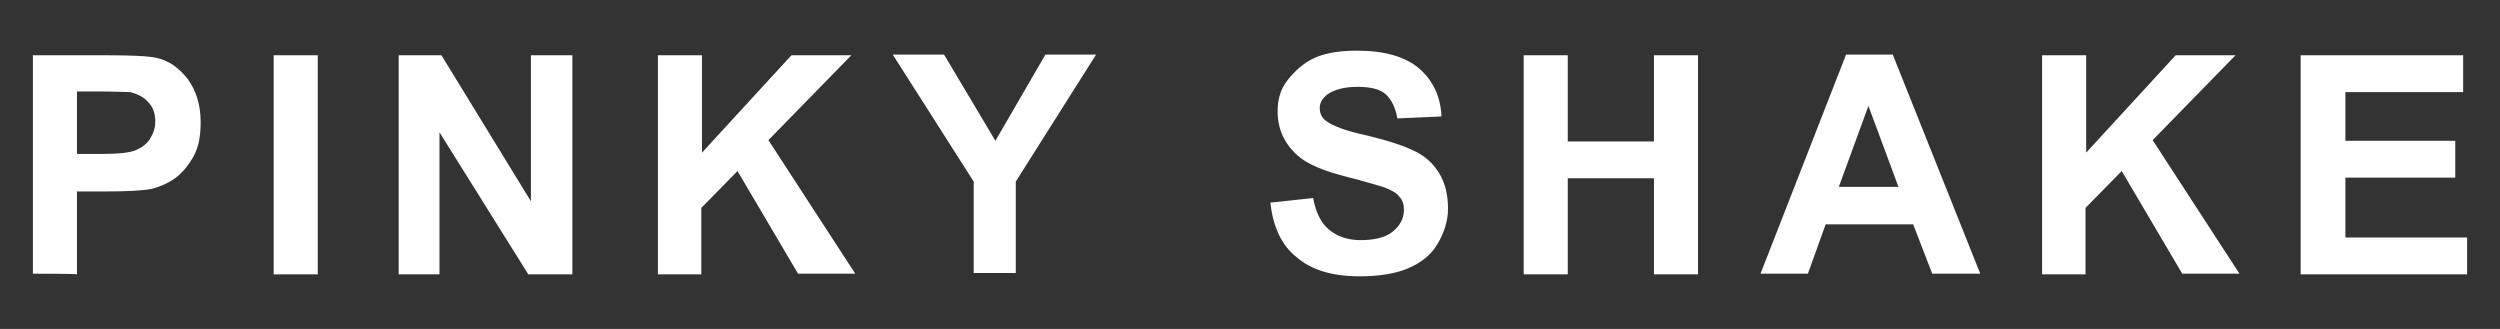
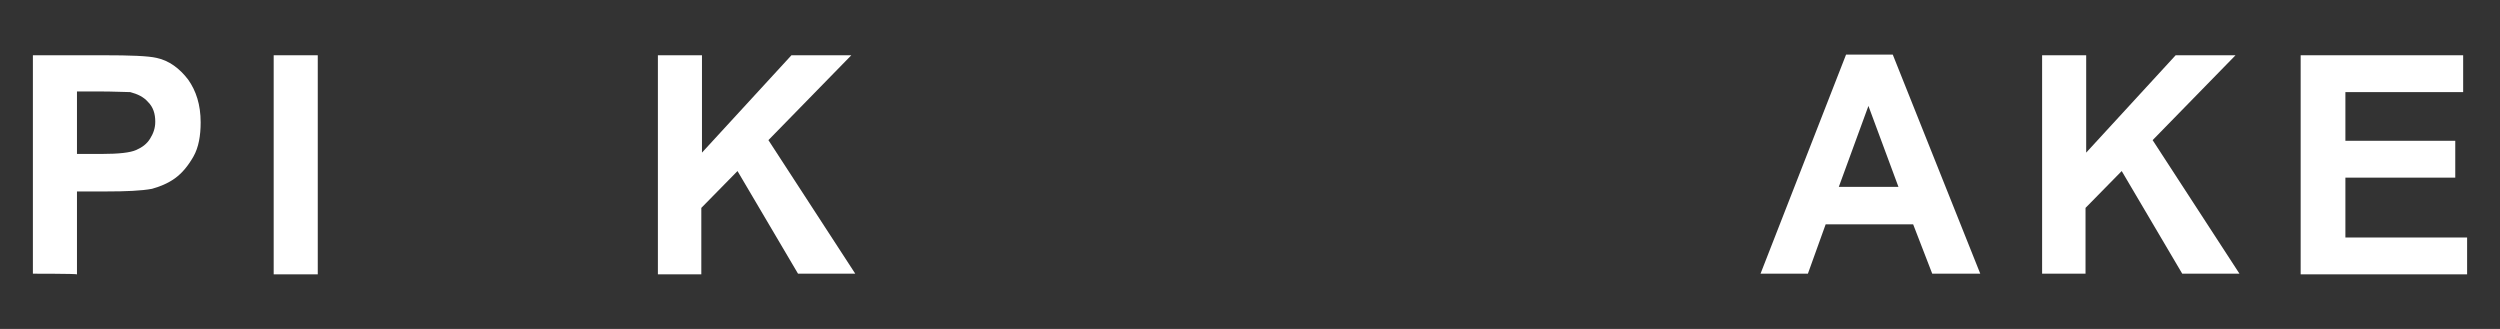
<svg xmlns="http://www.w3.org/2000/svg" version="1.1" id="レイヤー_1" x="0px" y="0px" viewBox="0 0 380 50" style="enable-background:new 0 0 380 50;" xml:space="preserve">
  <rect x="0" y="0" width="380" height="50" fill="#333333" stroke="none" />
  <style type="text/css">
	.st0{fill:#FFFFFF;}
</style>
  <g>
    <path class="st0" d="M5,41.6V8.4h10.8c4,0,6.7,0.1,8,0.4c1.9,0.4,3.5,1.6,4.8,3.3c1.2,1.7,1.9,3.8,1.9,6.5c0,2-0.3,3.8-1.1,5.2   s-1.7,2.5-2.8,3.3c-1.1,0.8-2.4,1.3-3.5,1.6c-1.6,0.3-3.9,0.4-7,0.4h-4.4v12.6C11.7,41.6,5,41.6,5,41.6z M11.7,14v9.4h3.7   c2.7,0,4.4-0.2,5.3-0.6s1.6-0.9,2.1-1.7s0.8-1.6,0.8-2.6c0-1.2-0.3-2.2-1.1-3c-0.7-0.8-1.6-1.2-2.7-1.5C19,14,17.3,13.9,15,13.9   h-3.3V14z" />
    <path class="st0" d="M41.6,41.6V8.4h6.7v33.3h-6.7V41.6z" />
-     <path class="st0" d="M60.6,41.6V8.4h6.5l13.6,22.2V8.4H87v33.3h-6.7L66.8,20.1v21.6h-6.2V41.6z" />
    <path class="st0" d="M100,41.6V8.4h6.7v14.8l13.6-14.8h9.1l-12.6,12.9L130,41.6h-8.7L112.1,26l-5.5,5.6v10.1H100V41.6z" />
-     <path class="st0" d="M148,41.6v-14L135.7,8.3h7.8l7.8,13.1l7.6-13.1h7.7l-12.2,19.3v13.9H148V41.6z" />
-     <path class="st0" d="M193.1,30.8l6.5-0.7c0.4,2.2,1.2,3.8,2.4,4.8c1.2,1,2.8,1.6,4.8,1.6c2.1,0,3.8-0.4,4.9-1.3s1.7-2,1.7-3.3   c0-0.8-0.2-1.5-0.7-2c-0.4-0.6-1.2-1-2.5-1.5c-0.8-0.2-2.6-0.8-5.4-1.5c-3.6-0.9-6.2-2-7.6-3.3c-2-1.8-3-4-3-6.7   c0-1.7,0.4-3.3,1.5-4.7s2.4-2.6,4.1-3.4c1.8-0.8,4-1.1,6.5-1.1c4.1,0,7.3,0.9,9.4,2.7c2.1,1.8,3.3,4.3,3.4,7.3l-6.7,0.3   c-0.3-1.7-0.9-2.9-1.8-3.7c-0.9-0.8-2.4-1.1-4.3-1.1c-1.9,0-3.5,0.4-4.6,1.2c-0.7,0.6-1.1,1.2-1.1,2c0,0.8,0.3,1.5,1,2   c0.9,0.7,2.9,1.5,6.2,2.2c3.3,0.8,5.7,1.6,7.3,2.4s2.8,1.9,3.7,3.4c0.9,1.5,1.3,3.3,1.3,5.3c0,1.9-0.6,3.7-1.6,5.4   c-1,1.7-2.6,2.9-4.5,3.7c-1.9,0.8-4.4,1.2-7.3,1.2c-4.3,0-7.4-1-9.6-2.9C194.8,37.3,193.5,34.5,193.1,30.8z" />
-     <path class="st0" d="M231.6,41.6V8.4h6.7v13.1h13.1V8.4h6.7v33.3h-6.7V27.1h-13.1v14.6h-6.7V41.6z" />
    <path class="st0" d="M301,41.6h-7.3l-2.9-7.5h-13.3l-2.7,7.5h-7.2l13-33.3h7.1L301,41.6z M288.6,28.5L284,16.1l-4.5,12.3H288.6z" />
-     <path class="st0" d="M310.4,41.6V8.4h6.7v14.8l13.6-14.8h9.1l-12.6,12.9l13.2,20.3h-8.7L322.5,26l-5.5,5.6v10.1h-6.6V41.6z" />
+     <path class="st0" d="M310.4,41.6V8.4h6.7v14.8l13.6-14.8h9.1l-12.6,12.9l13.2,20.3h-8.7L322.5,26l-5.5,5.6v10.1V41.6z" />
    <path class="st0" d="M349.7,41.6V8.4h24.7V14h-17.9v7.4h16.7V27h-16.7v9.1H375v5.6h-25.3V41.6z" />
  </g>
</svg>